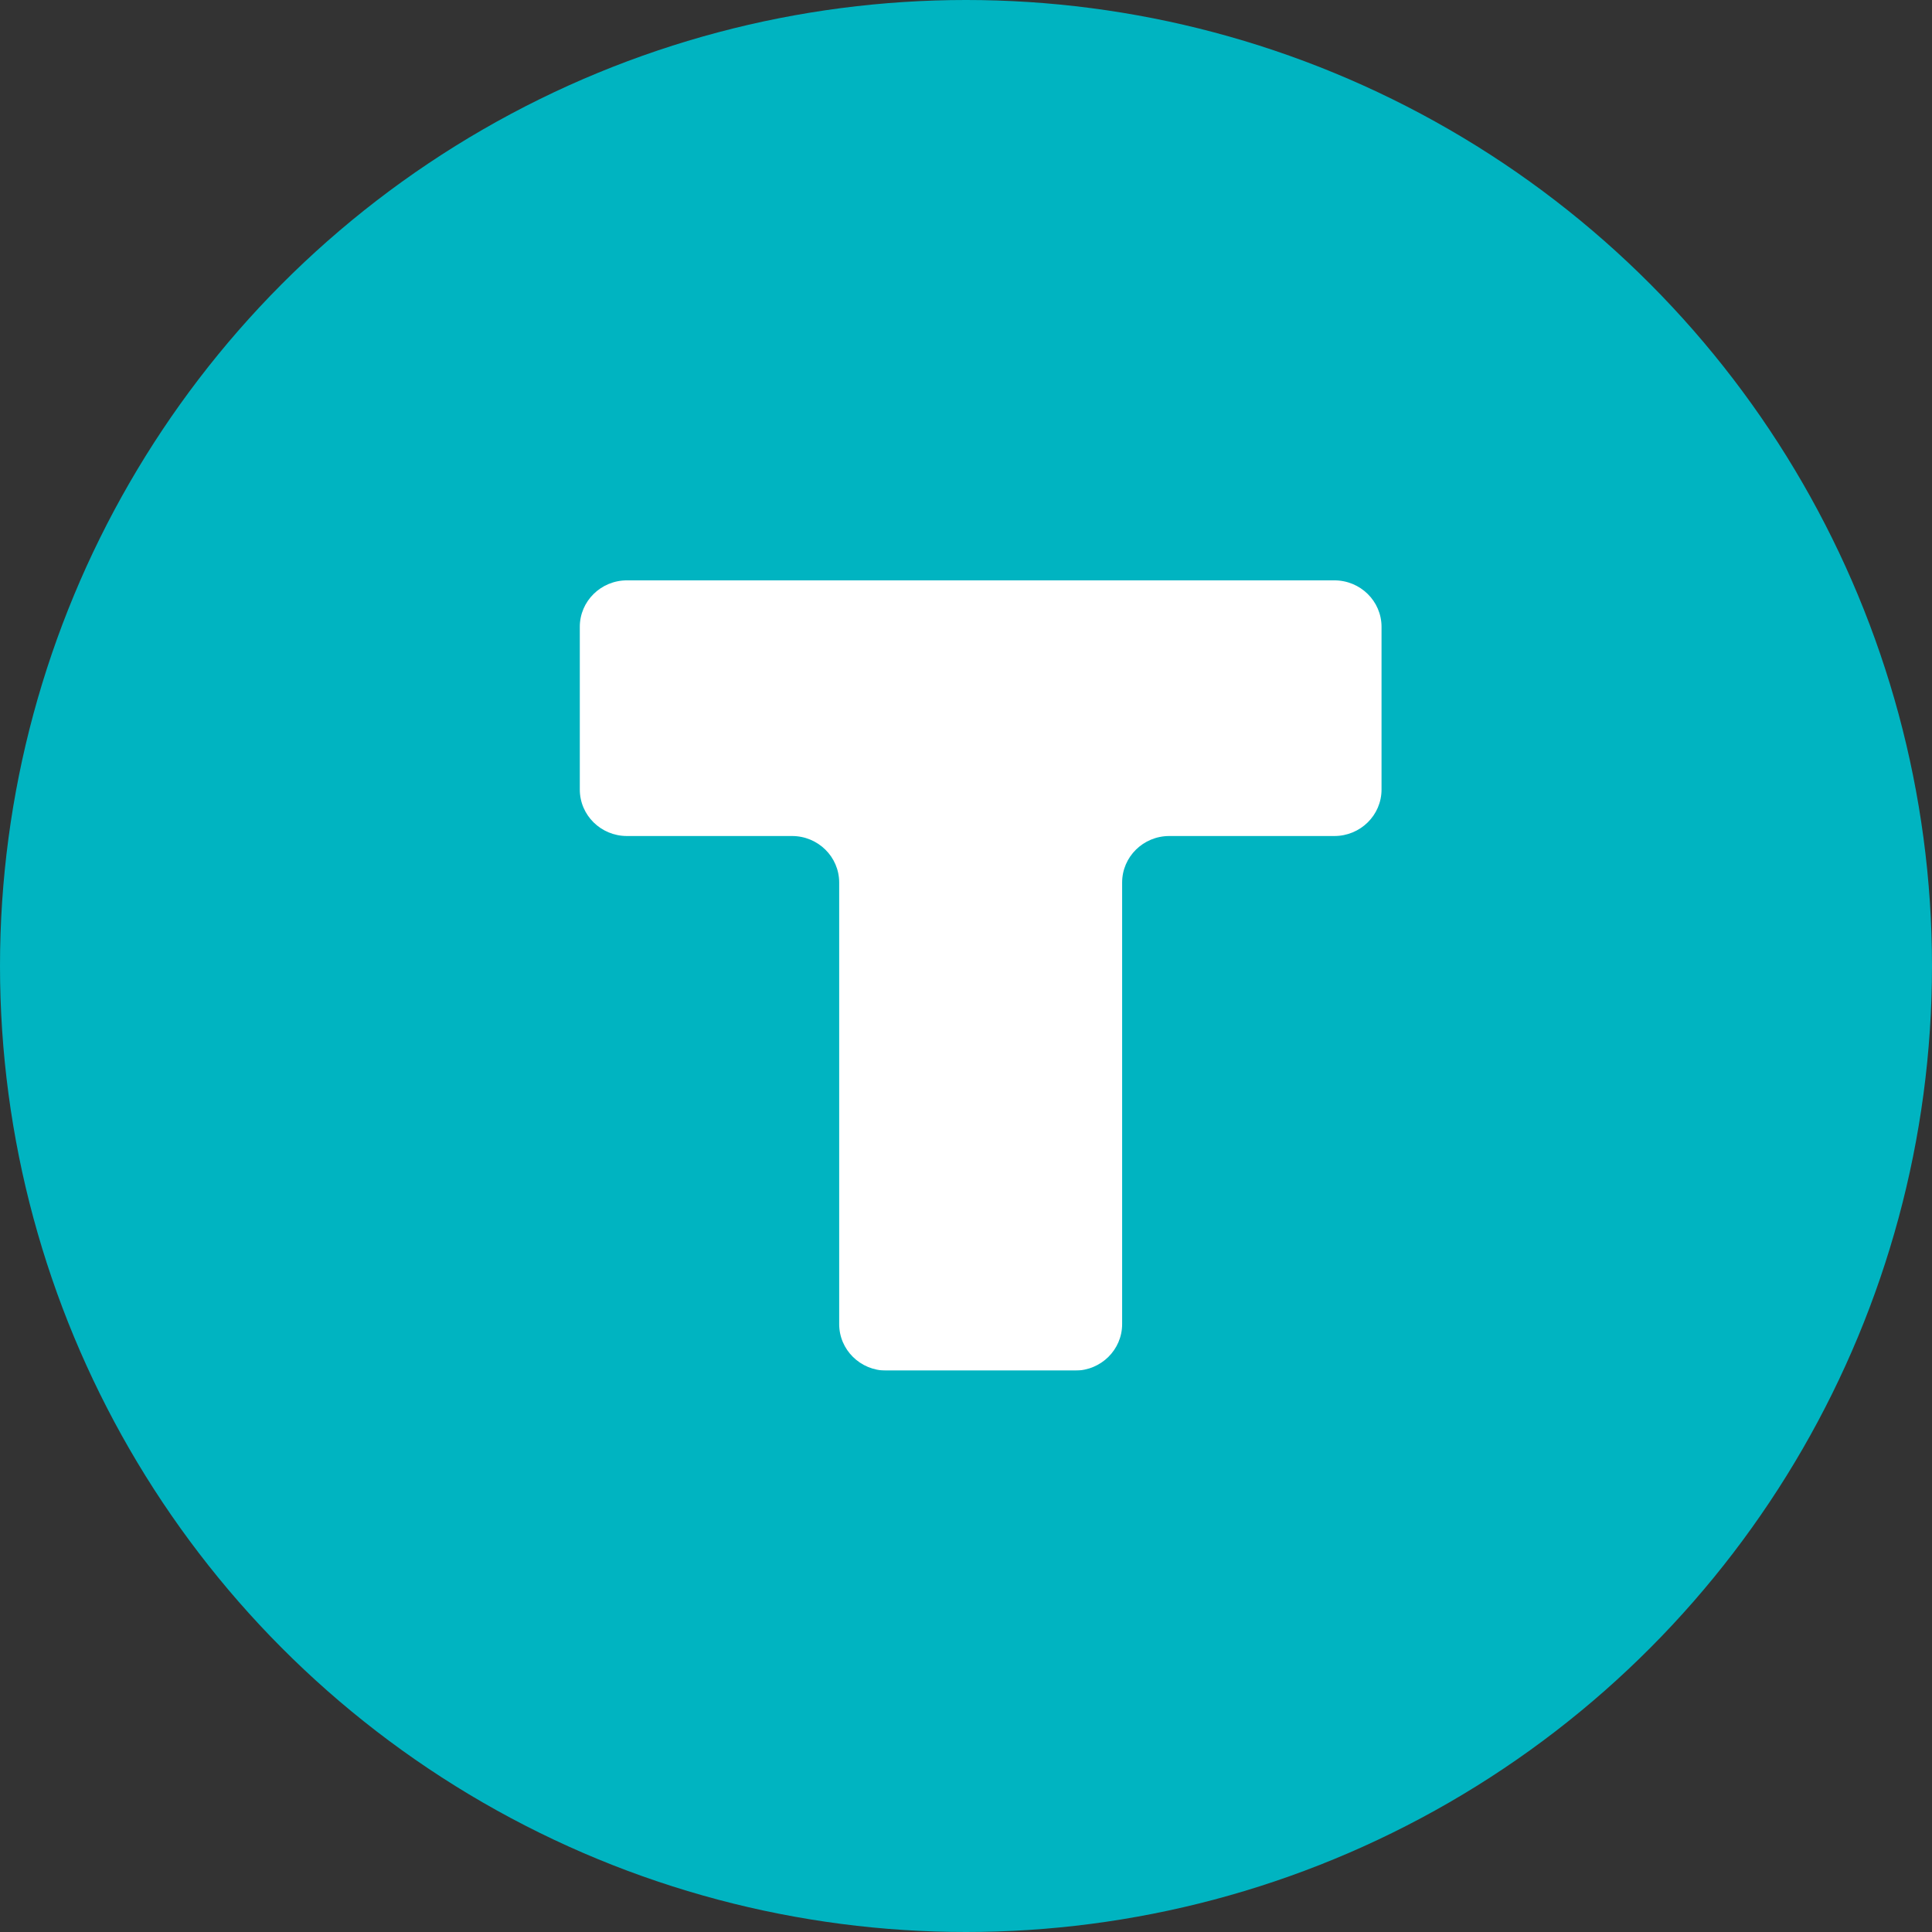
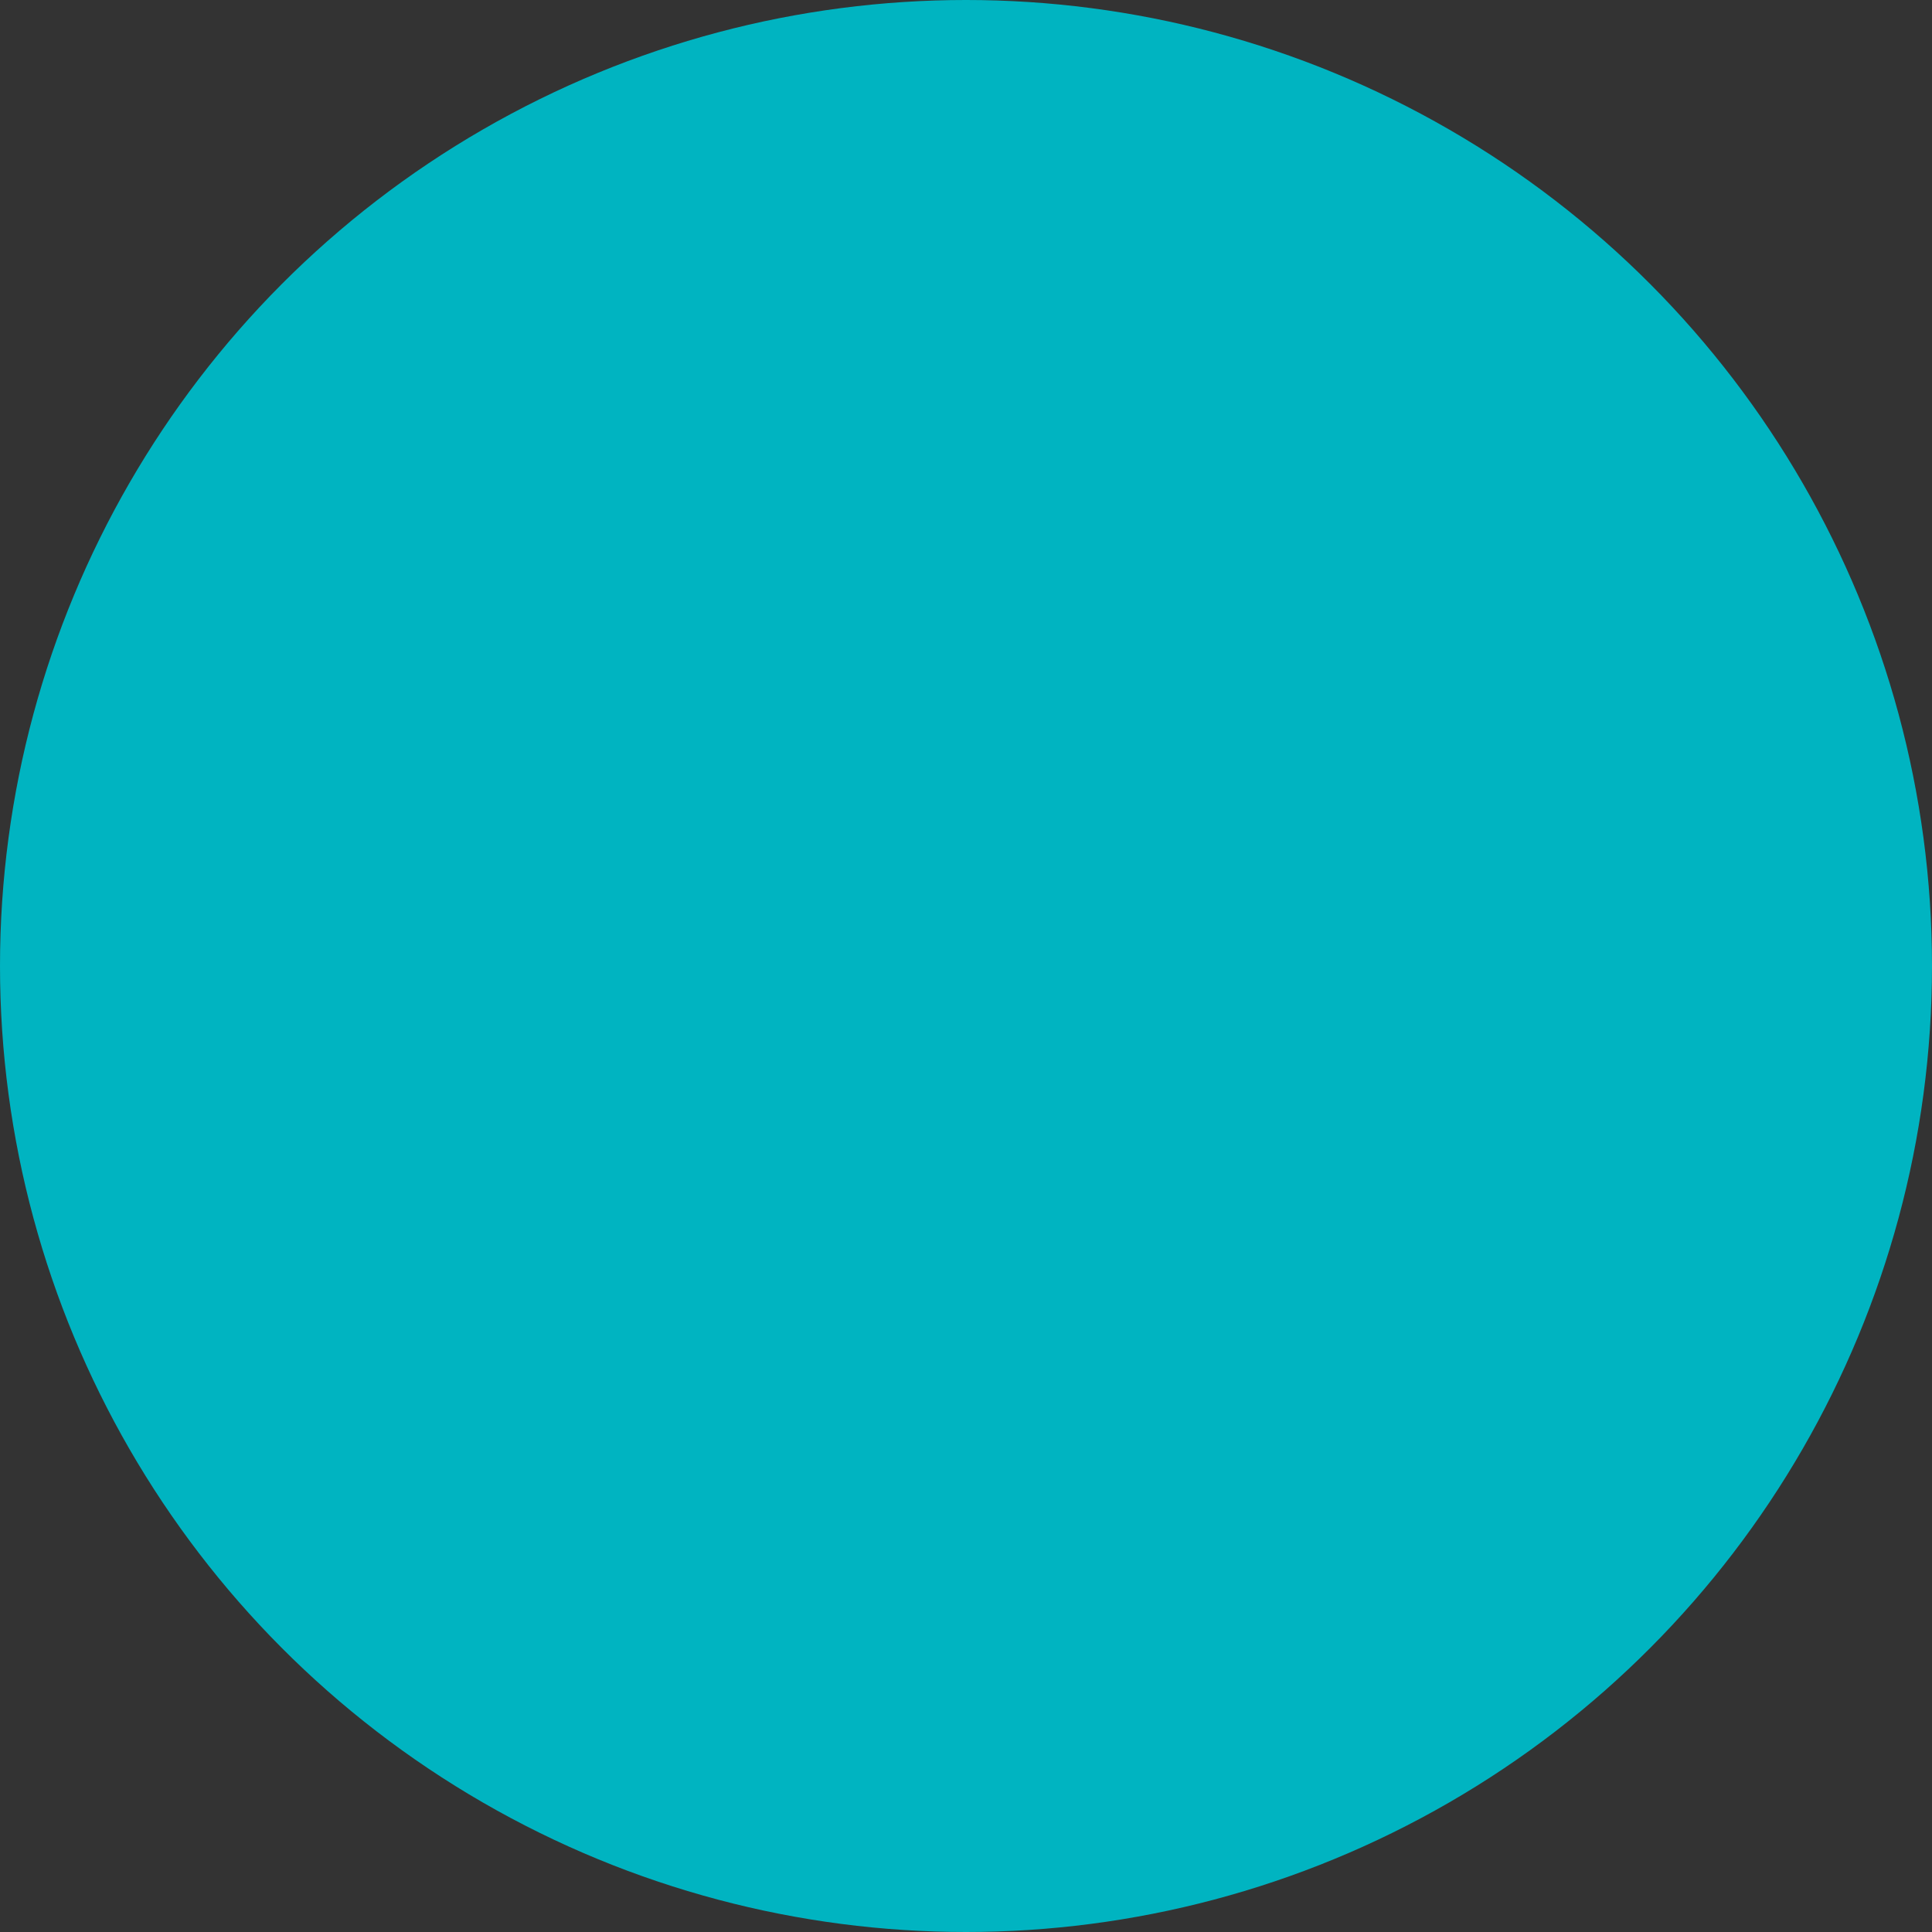
<svg xmlns="http://www.w3.org/2000/svg" width="125" height="125" viewBox="0 0 125 125" fill="none">
  <rect x="0" y="0" width="125" height="125" fill="#333333" stroke="none" />
  <circle cx="62.5" cy="62.5" r="62.5" fill="#00B4C1" />
-   <rect x="27.289" y="32" width="68.174" height="56.68" fill="white" />
-   <path fill-rule="evenodd" clip-rule="evenodd" d="M100.593 22.844C75.961 16.385 50.039 16.385 25.407 22.844C17.138 25.011 10.823 31.668 9.181 39.944C6.273 54.613 6.273 69.699 9.181 84.367C10.822 92.644 17.138 99.301 25.407 101.47C40.303 105.376 55.733 106.937 71.124 106.091C73.122 105.982 75.089 106.632 76.618 107.904L89.385 112.5C89.717 112.778 86.548 97.84 90.5 109.5C88.548 96.34 98.115 91.432 98.716 106.091L96.601 104.626C96.601 103.364 97.476 102.257 98.716 101.95C99.343 101.794 99.969 101.634 100.593 101.47C108.862 99.301 115.178 92.644 116.819 84.367C119.727 69.699 119.727 54.613 116.819 39.944C115.177 31.668 108.862 25.011 100.593 22.844ZM86.333 37.549C88.018 37.549 89.385 38.895 89.385 40.556V51.083C89.385 52.744 88.018 54.09 86.333 54.09H75.654C73.969 54.09 72.602 55.437 72.602 57.098V85.669C72.602 87.33 71.236 88.677 69.551 88.677H57.346C55.661 88.677 54.295 87.33 54.295 85.669V57.098C54.295 55.437 52.929 54.09 51.244 54.09H40.564C38.879 54.09 37.513 52.744 37.513 51.083V40.556C37.513 38.895 38.879 37.549 40.564 37.549H86.333Z" fill="#00B4C1" />
+   <path fill-rule="evenodd" clip-rule="evenodd" d="M100.593 22.844C75.961 16.385 50.039 16.385 25.407 22.844C17.138 25.011 10.823 31.668 9.181 39.944C6.273 54.613 6.273 69.699 9.181 84.367C10.822 92.644 17.138 99.301 25.407 101.47C40.303 105.376 55.733 106.937 71.124 106.091C73.122 105.982 75.089 106.632 76.618 107.904L89.385 112.5C89.717 112.778 86.548 97.84 90.5 109.5C88.548 96.34 98.115 91.432 98.716 106.091L96.601 104.626C96.601 103.364 97.476 102.257 98.716 101.95C99.343 101.794 99.969 101.634 100.593 101.47C108.862 99.301 115.178 92.644 116.819 84.367C119.727 69.699 119.727 54.613 116.819 39.944C115.177 31.668 108.862 25.011 100.593 22.844ZM86.333 37.549C88.018 37.549 89.385 38.895 89.385 40.556V51.083C89.385 52.744 88.018 54.09 86.333 54.09H75.654C73.969 54.09 72.602 55.437 72.602 57.098C72.602 87.33 71.236 88.677 69.551 88.677H57.346C55.661 88.677 54.295 87.33 54.295 85.669V57.098C54.295 55.437 52.929 54.09 51.244 54.09H40.564C38.879 54.09 37.513 52.744 37.513 51.083V40.556C37.513 38.895 38.879 37.549 40.564 37.549H86.333Z" fill="#00B4C1" />
</svg>